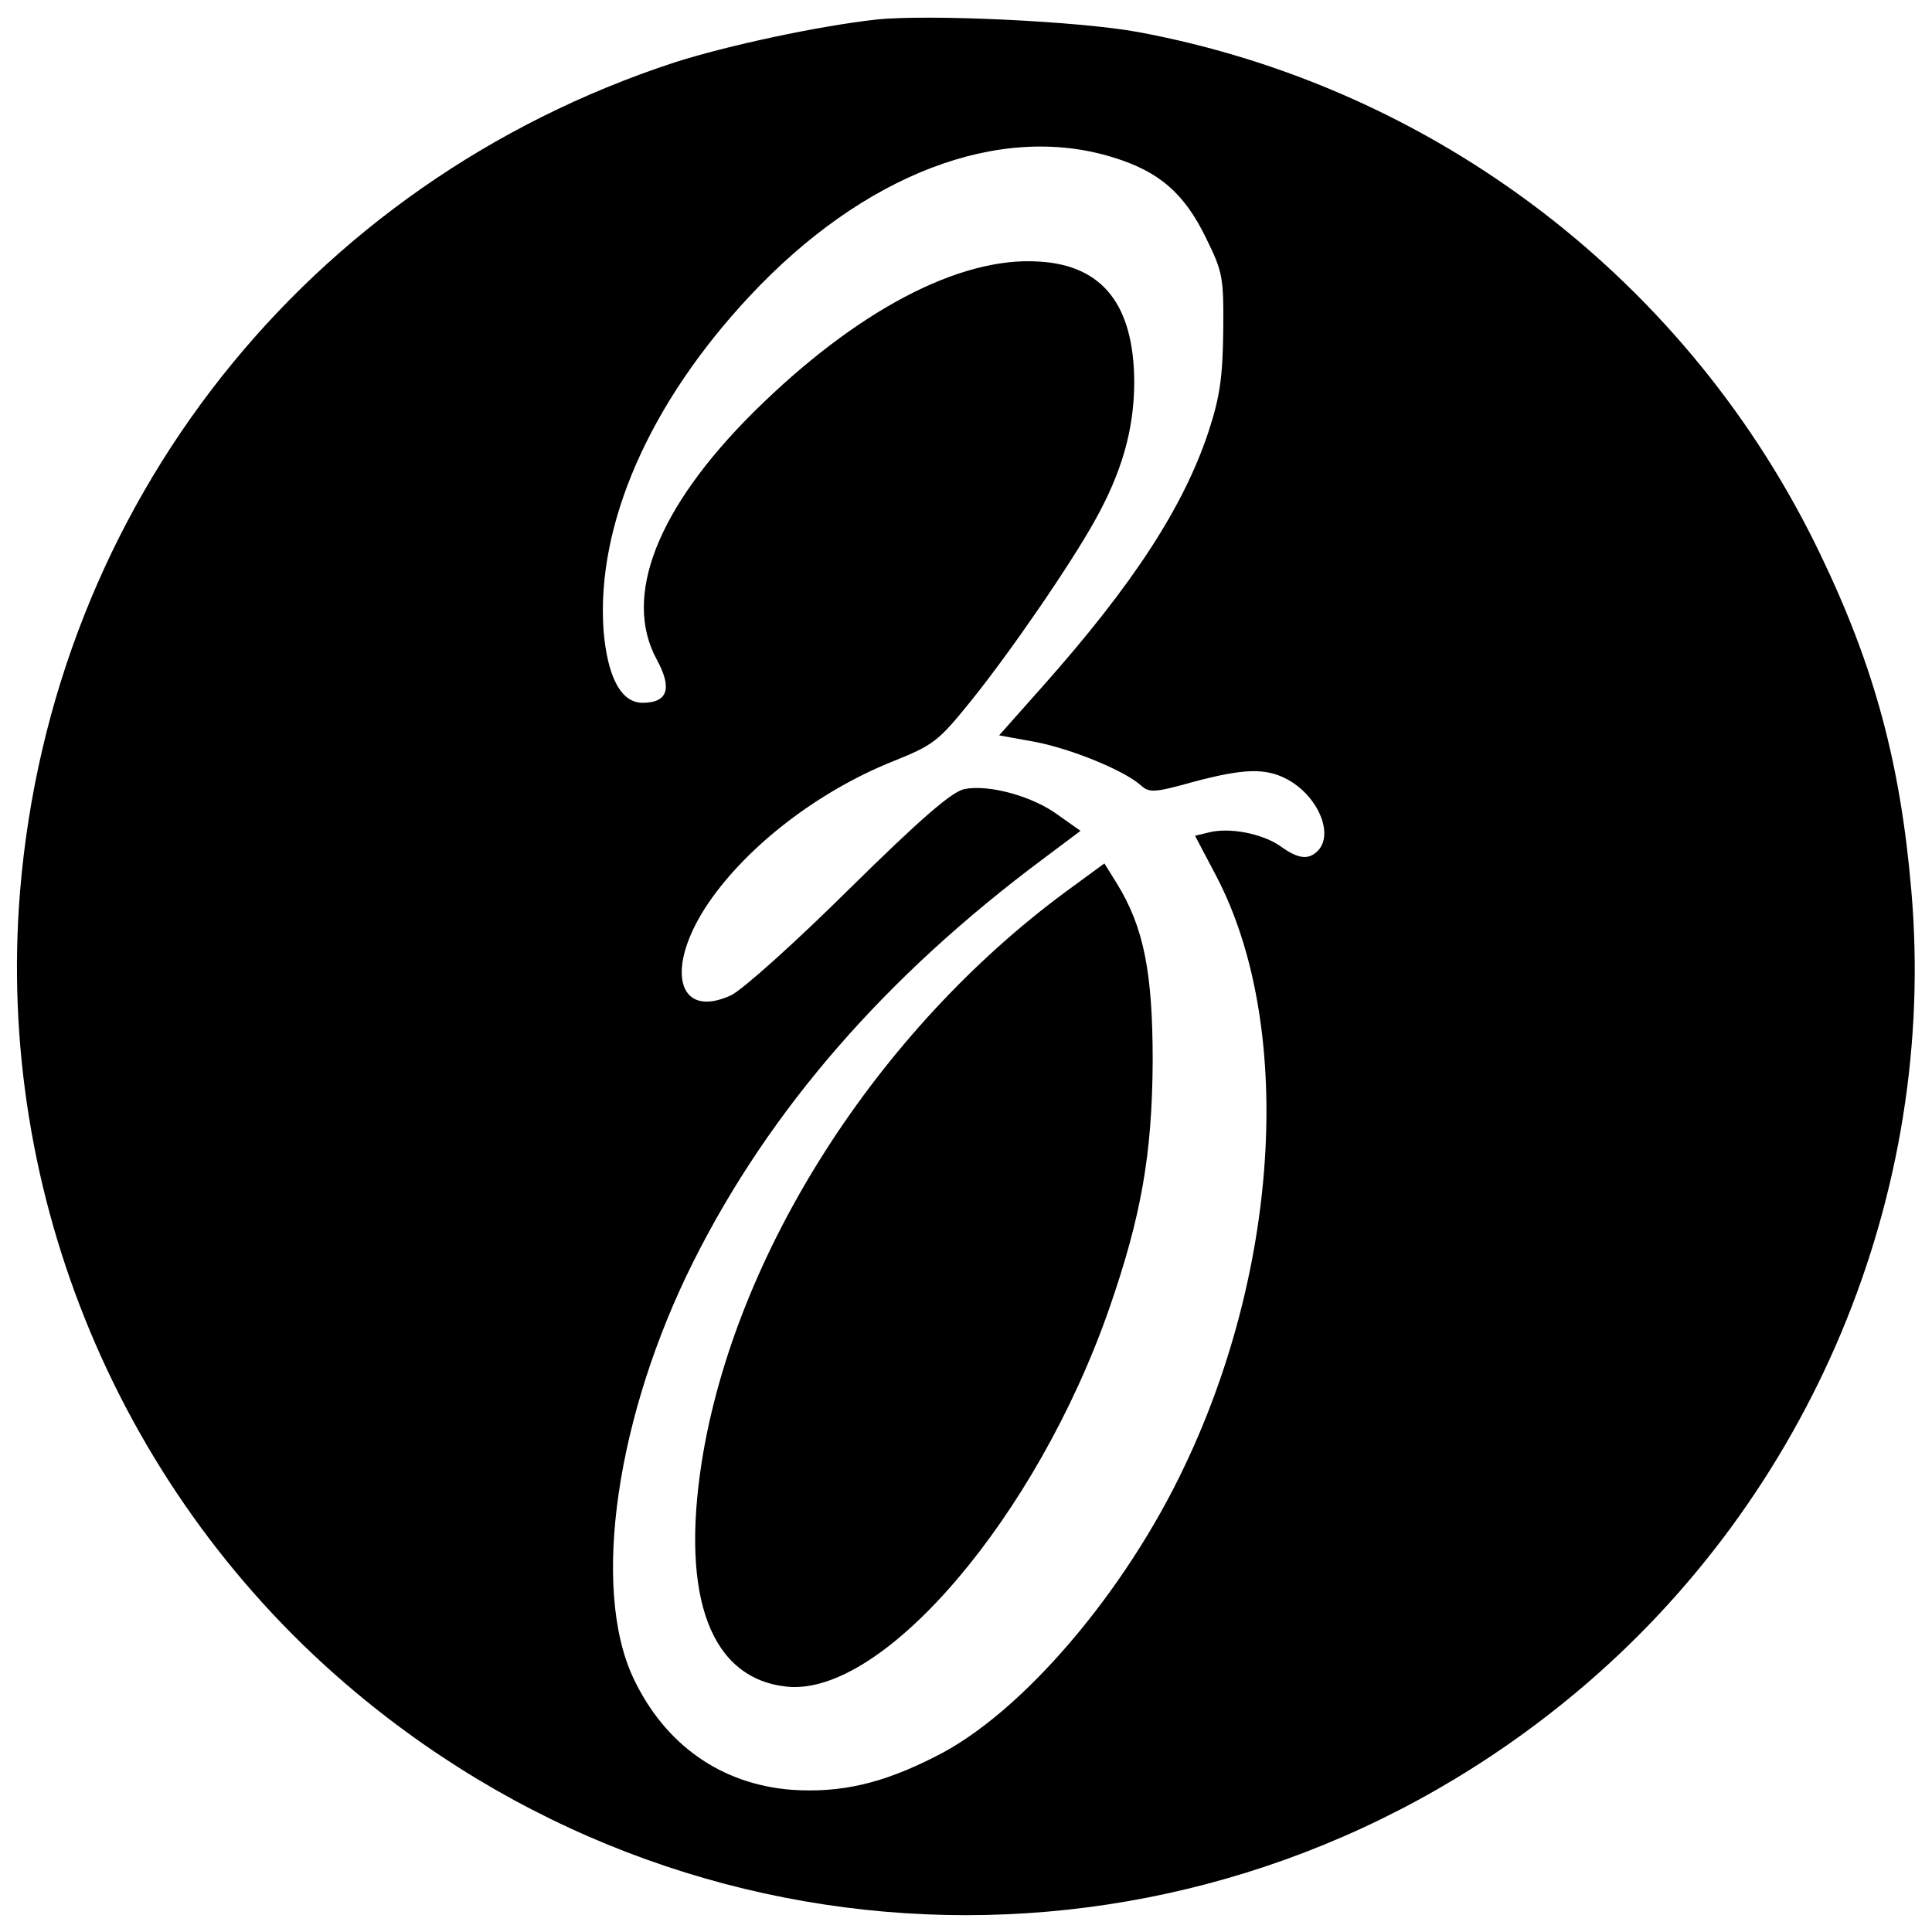
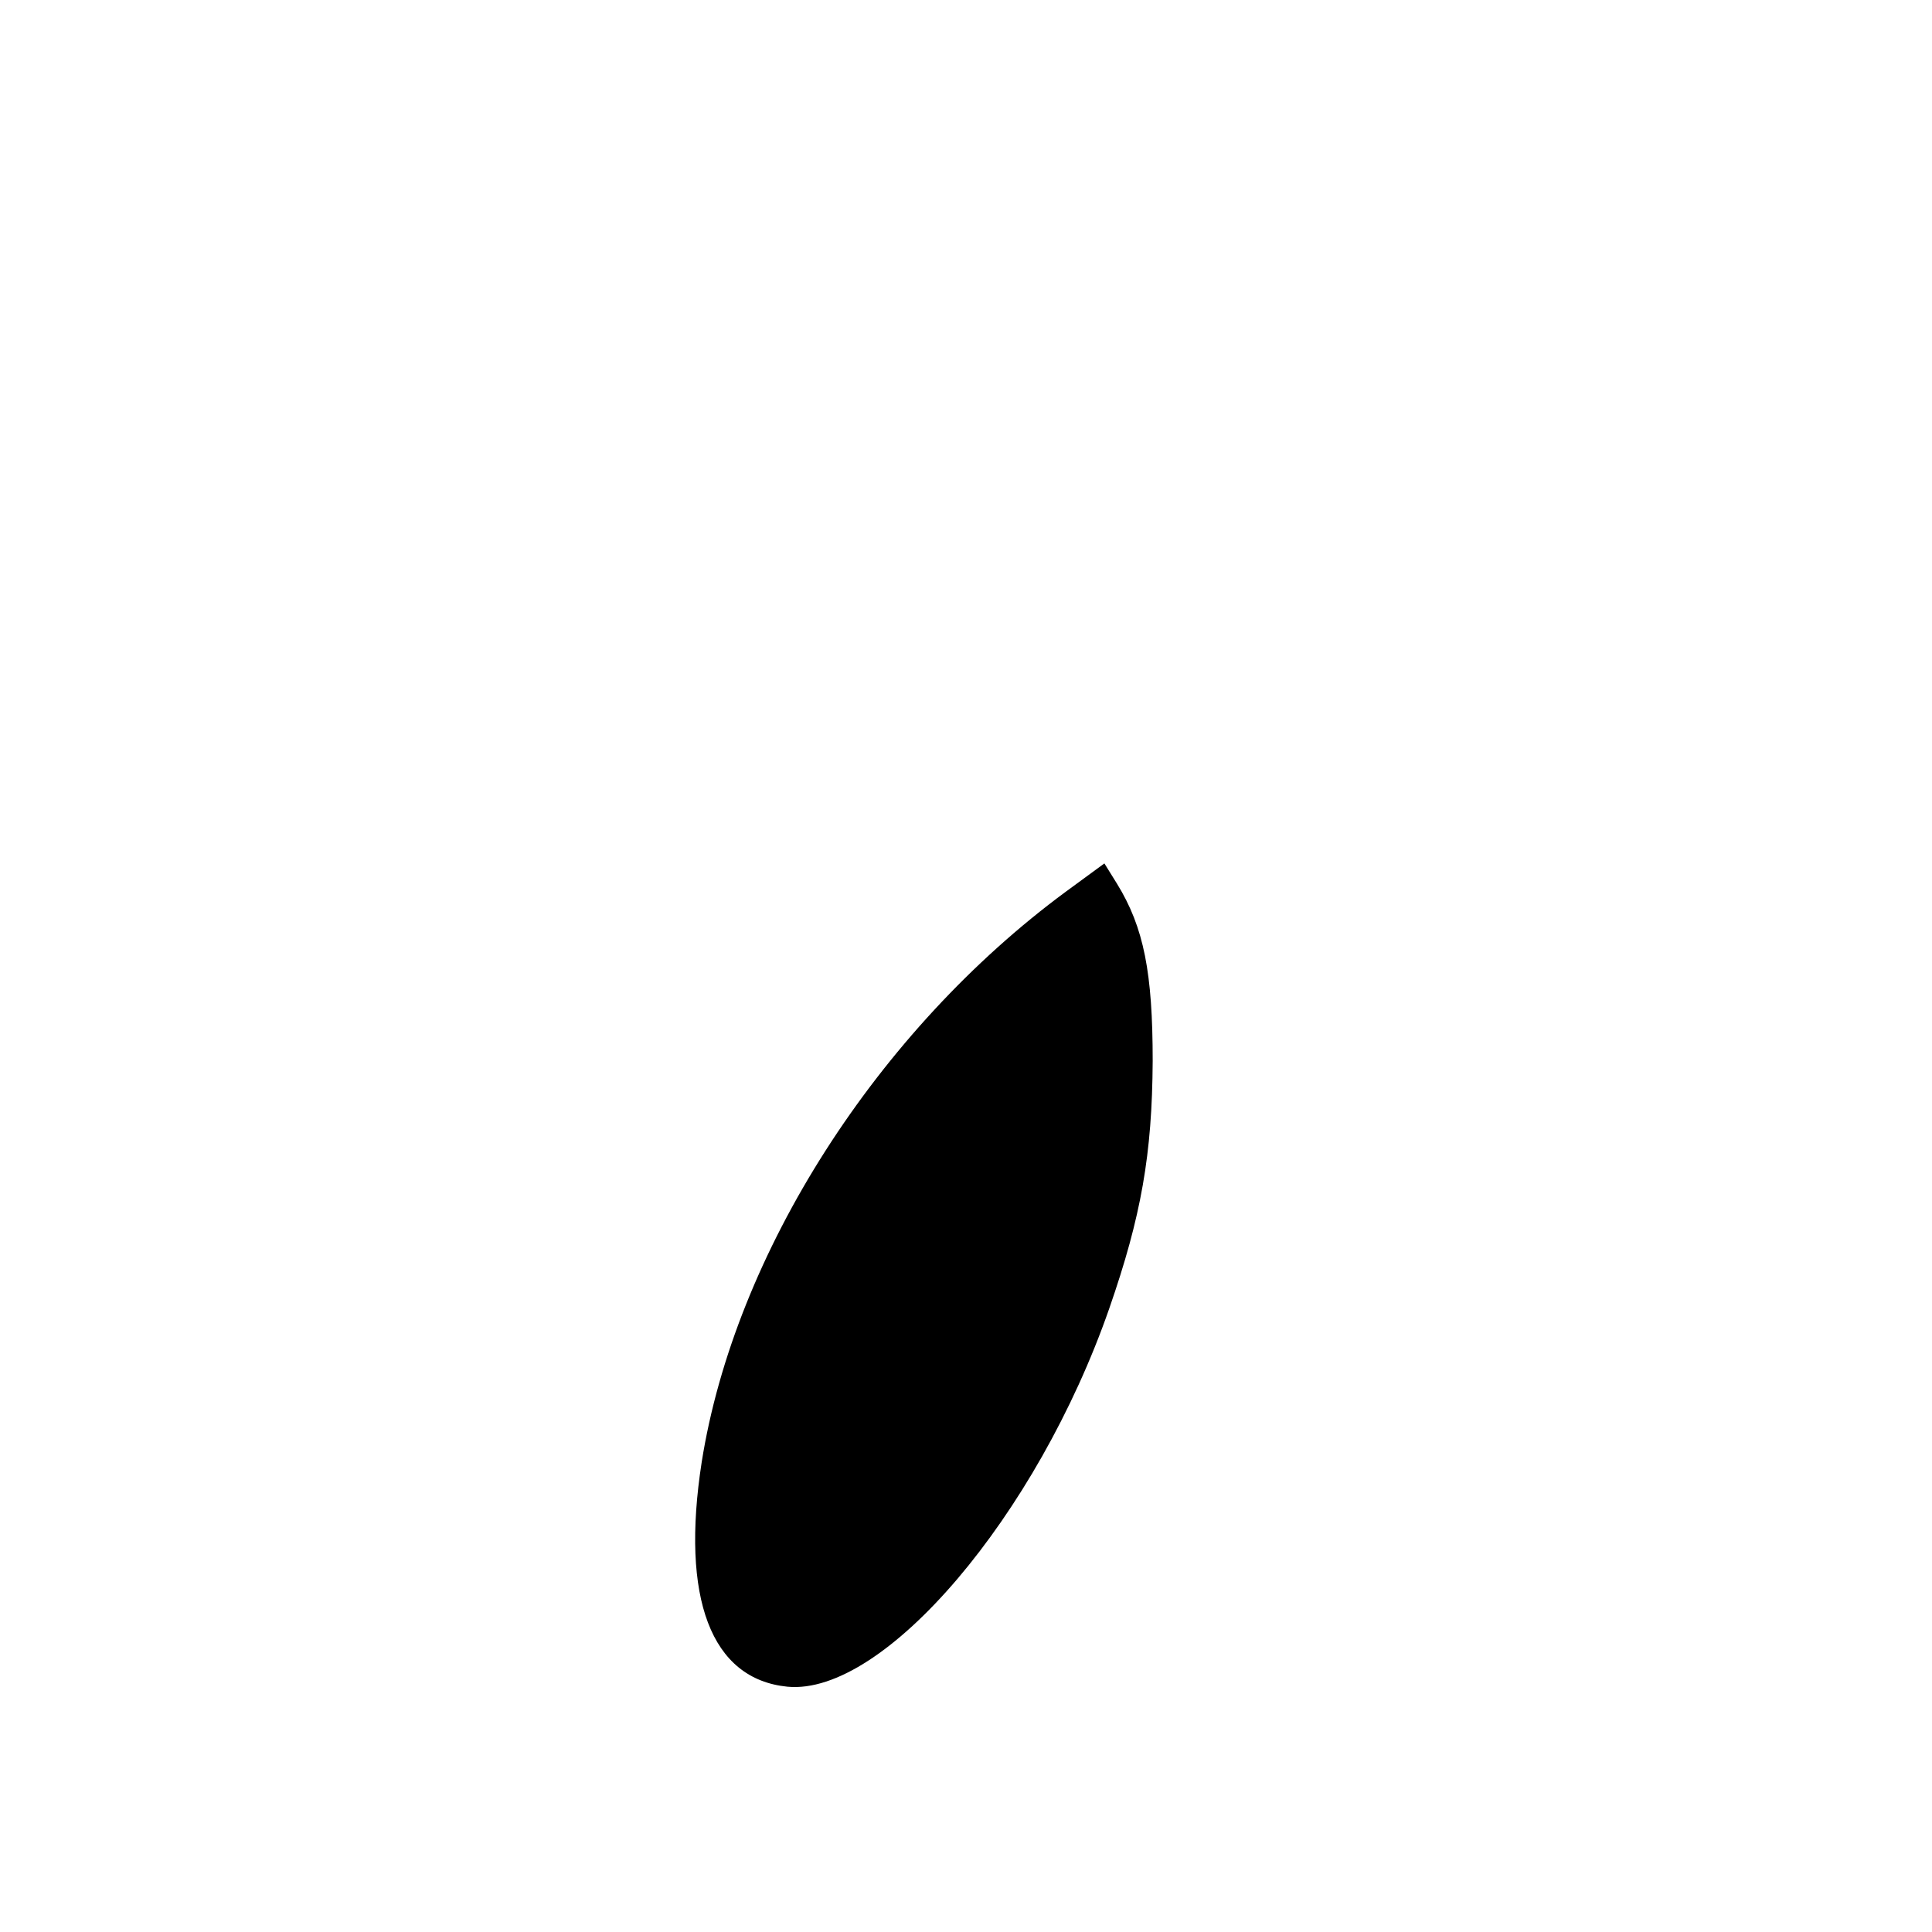
<svg xmlns="http://www.w3.org/2000/svg" version="1.0" width="356pt" height="356pt" viewBox="0 0 356 356" preserveAspectRatio="xMidYMid meet">
  <g transform="translate(0,356) scale(0.1,-0.1)" fill="#000000" stroke="none">
-     <path d="M1615 3524 c-108 -12 -275 -48 -372 -79 -678 -222 -1147 -815 -1206 -1527 -46 -561 186 -1115 618 -1476 655 -548 1595 -548 2250 0 432 361 665 918 617 1476 -20 235 -68 413 -167 619 -241 504 -709 862 -1258 964 -109 20 -386 33 -482 23z m436 -254 c85 -26 131 -66 171 -148 31 -63 33 -72 32 -172 -1 -84 -6 -121 -27 -185 -46 -139 -139 -282 -306 -470 l-80 -90 66 -12 c68 -13 165 -53 195 -80 16 -14 24 -14 96 6 93 25 133 26 172 6 58 -30 89 -102 58 -133 -17 -17 -36 -15 -69 9 -33 23 -94 35 -132 25 l-25 -6 39 -74 c142 -271 119 -714 -57 -1085 -111 -236 -303 -460 -461 -538 -98 -50 -175 -67 -264 -61 -130 10 -234 83 -292 206 -78 166 -31 485 111 768 141 281 355 526 645 742 l68 51 -41 29 c-47 35 -128 57 -173 48 -23 -5 -78 -52 -212 -184 -101 -100 -197 -186 -218 -196 -100 -46 -123 51 -41 171 72 105 202 205 339 260 75 30 84 37 143 110 72 89 184 252 229 333 50 89 73 169 73 257 -1 141 -58 214 -175 221 -147 10 -338 -91 -526 -277 -178 -177 -242 -340 -179 -456 29 -53 21 -80 -26 -80 -40 0 -65 48 -72 135 -13 193 84 416 269 614 210 225 461 321 670 256z" />
    <path d="M1964 1917 c-347 -256 -610 -666 -671 -1051 -39 -251 17 -400 158 -414 178 -17 460 315 593 697 59 170 79 284 80 456 0 162 -16 246 -66 327 l-23 37 -71 -52z" />
  </g>
</svg>